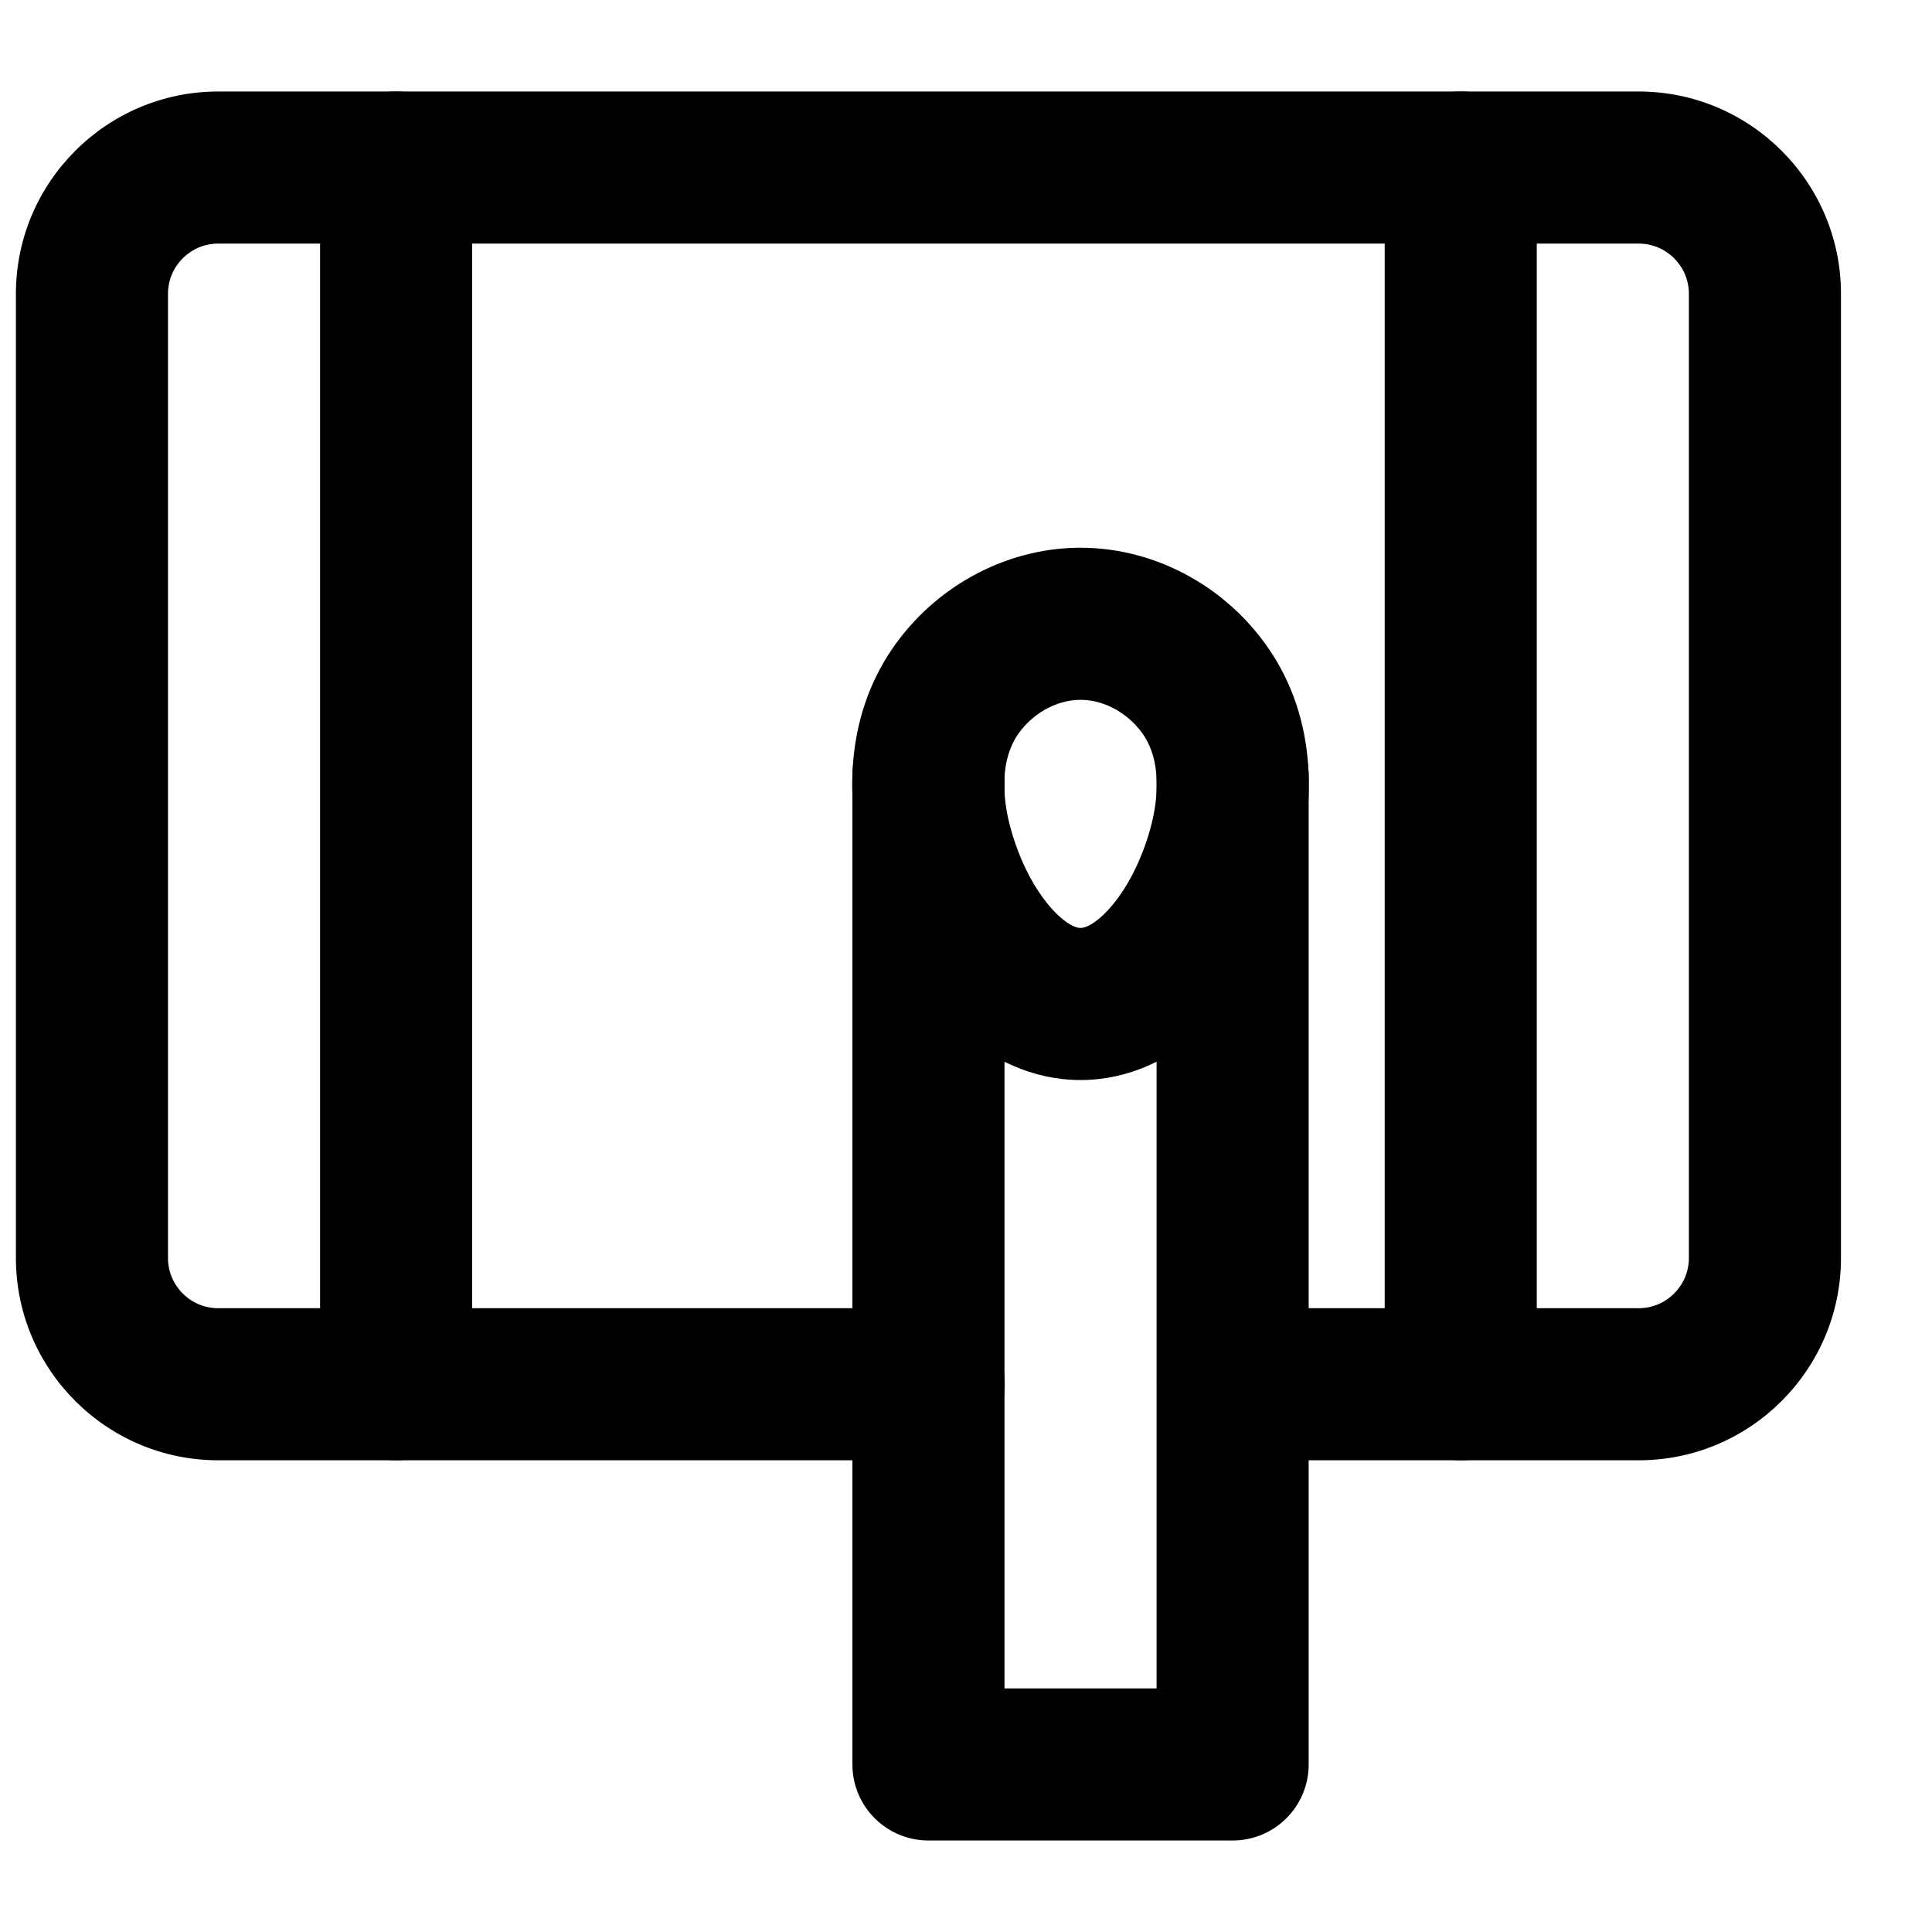
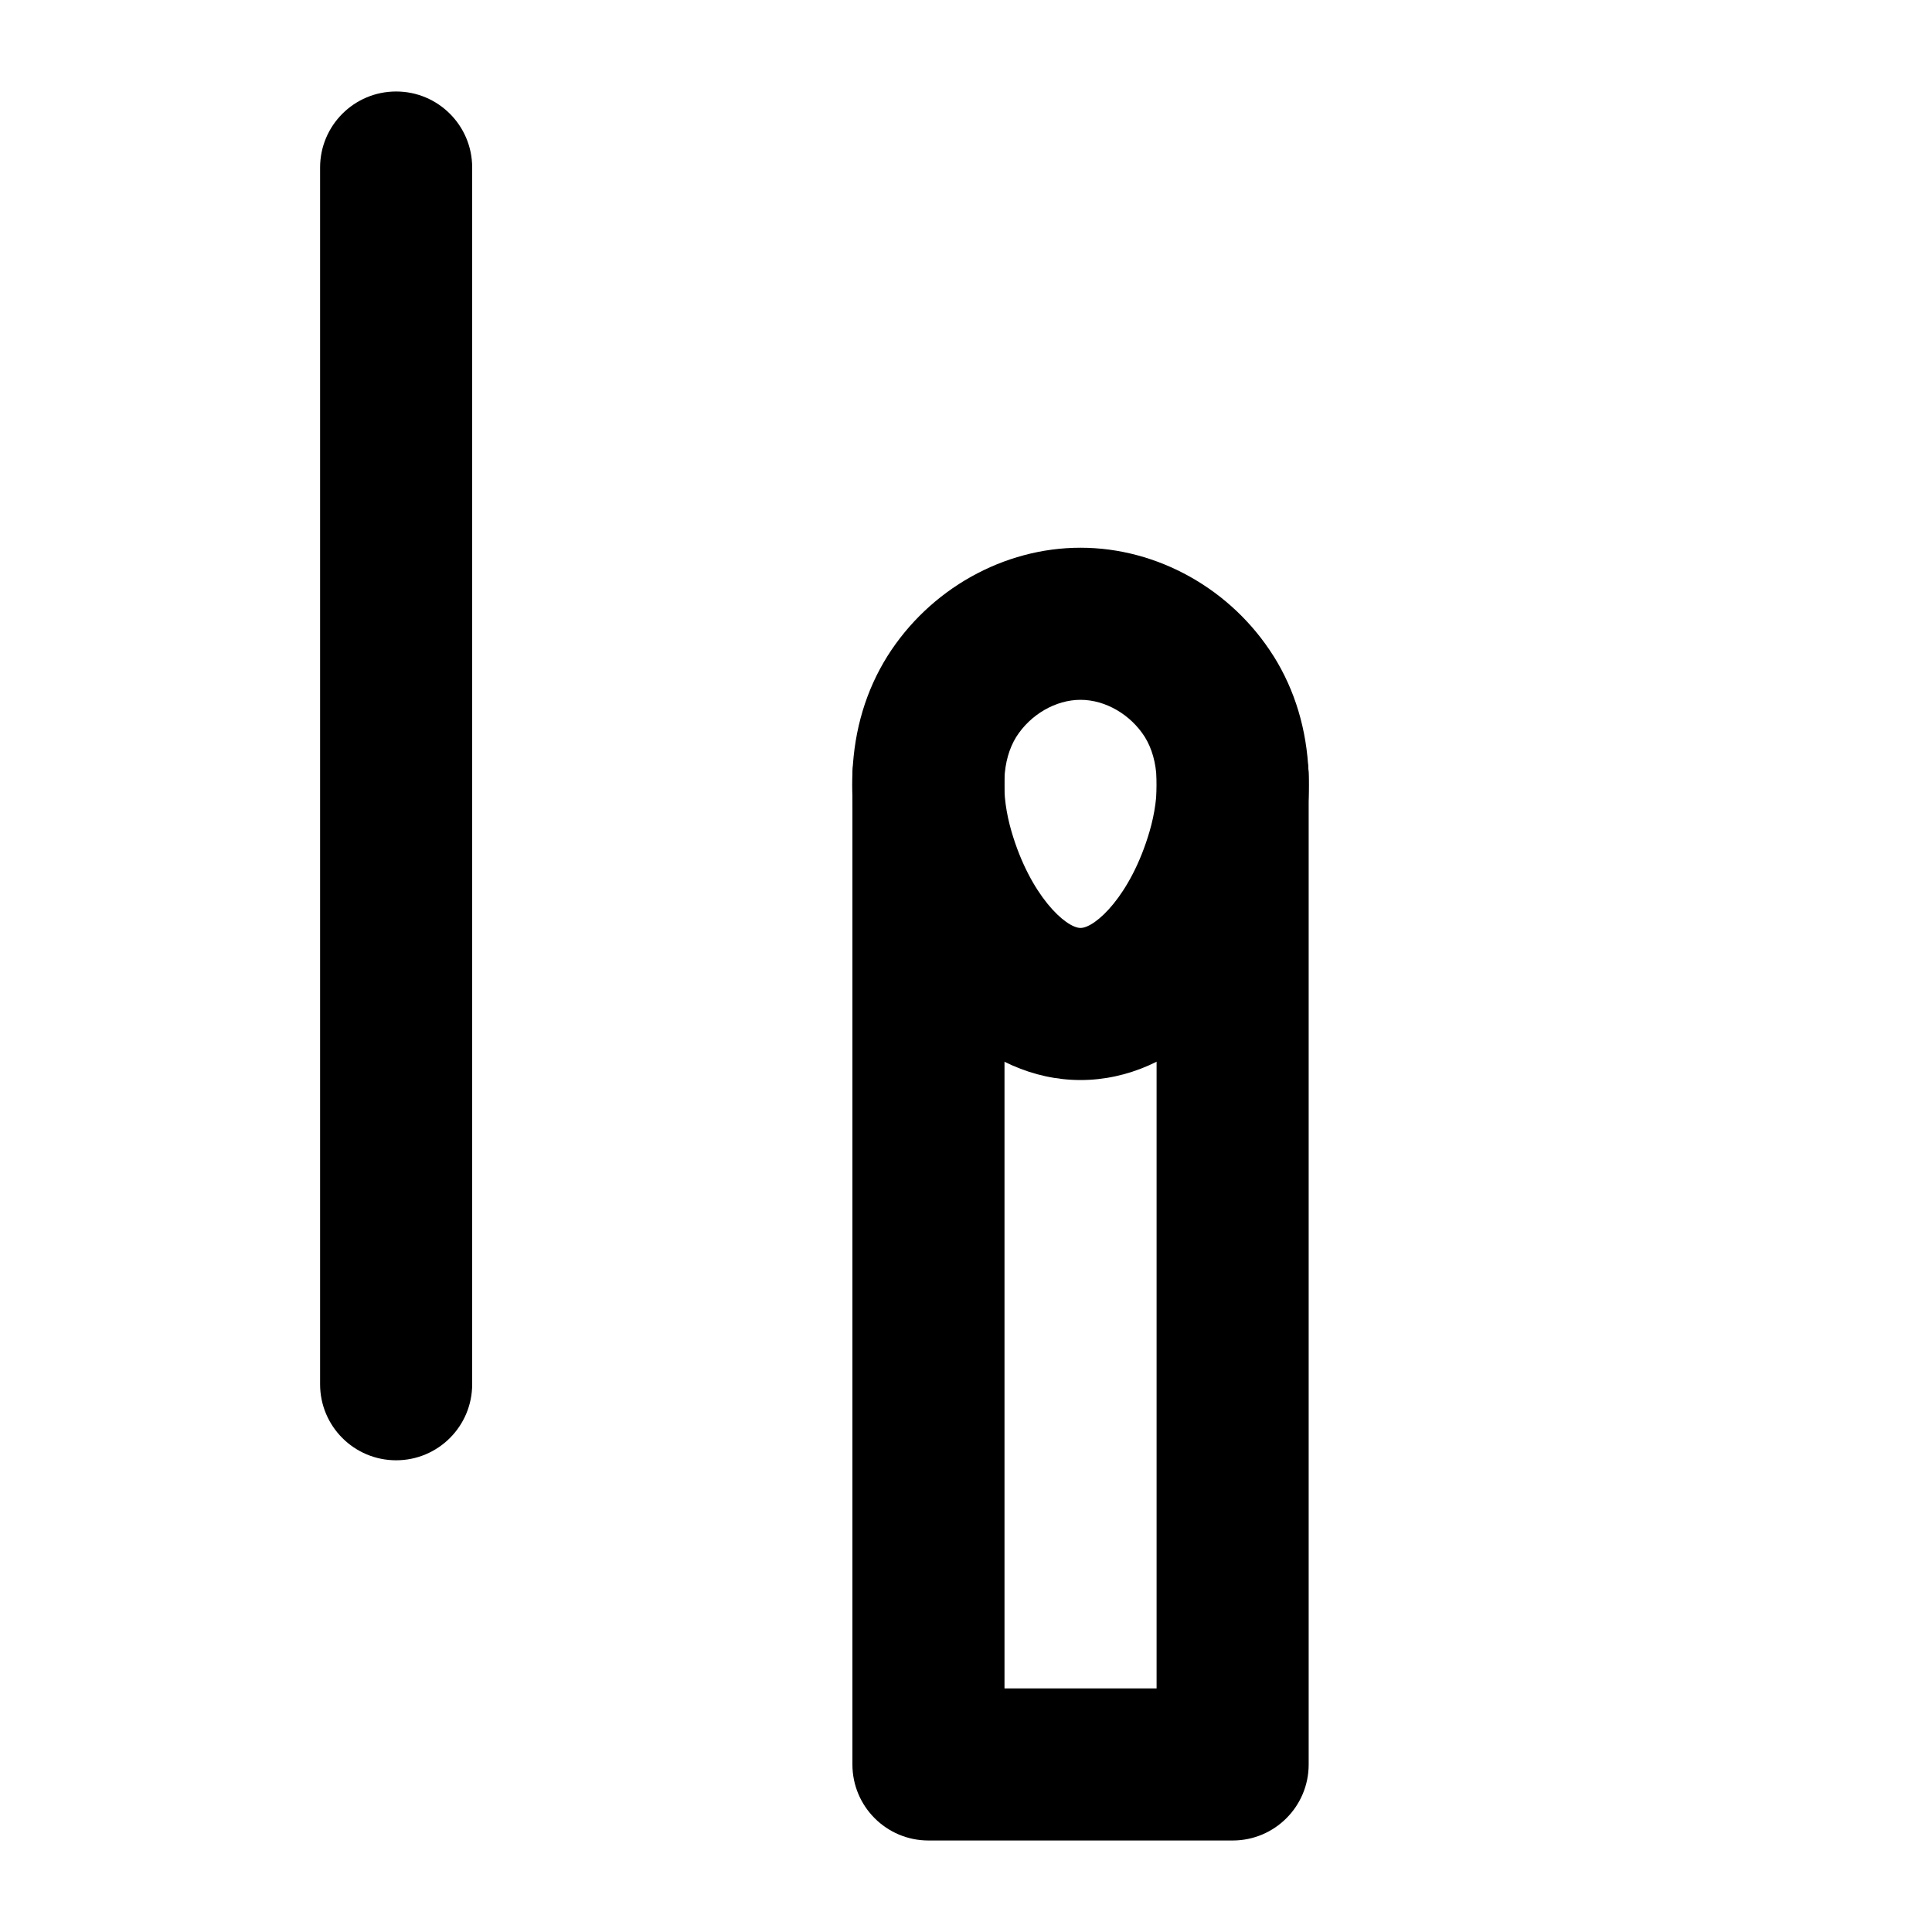
<svg xmlns="http://www.w3.org/2000/svg" width="800px" height="800px" version="1.1" viewBox="144 144 512 512">
  <defs>
    <clipPath id="a">
-       <path d="m148.09 168h483.91v363h-483.91z" />
+       <path d="m148.09 168h483.91h-483.91z" />
    </clipPath>
  </defs>
  <path d="m430.35 329.46c-6.57 0-13.262 3.871-17.051 9.855-1.855 3.023-2.941 6.769-3.125 11.145-0.18 4.25 0.465 9.027 1.875 13.863 4.977 17.051 14.41 25.594 18.301 25.594 3.887 0 13.32-8.543 18.297-25.594 1.41-4.836 2.055-9.613 1.875-13.844-0.184-4.375-1.25-8.121-3.125-11.164-3.789-5.984-10.48-9.855-17.047-9.855m0 100.76c-24.949 0-47.32-21.441-56.992-54.613-2.66-9.148-3.828-18.176-3.445-26.863 0.484-11.426 3.606-21.824 9.27-30.871 11.184-17.734 30.754-28.719 51.168-28.719 20.414 0 39.98 10.984 51.125 28.676 0.02 0.02 0.02 0.02 0.039 0.043 5.664 9.047 8.789 19.445 9.27 30.891 0.383 8.668-0.785 17.695-3.445 26.844-9.672 33.172-32.043 54.613-56.988 54.613" fill-rule="evenodd" />
  <path d="m470.66 631.75h-80.609c-11.145 0-20.152-9.027-20.152-20.152v-261.98c0-11.125 9.008-20.152 20.152-20.152s20.152 9.027 20.152 20.152v241.83h40.305v-241.83c0-11.125 9.008-20.152 20.152-20.152s20.152 9.027 20.152 20.152v261.98c0 11.125-9.008 20.152-20.152 20.152" fill-rule="evenodd" />
  <g clip-path="url(#a)">
-     <path d="m578.27 530.99h-107.55c-11.145 0-20.152-9.027-20.152-20.152s9.008-20.152 20.152-20.152h107.55c7.336 0 13.301-5.965 13.301-13.301v-255.53c0-7.336-5.965-13.301-13.301-13.301h-376.45c-7.332 0-13.301 5.965-13.301 13.301v255.53c0 7.336 5.969 13.301 13.301 13.301h188.29c11.145 0 20.152 9.027 20.152 20.152s-9.008 20.152-20.152 20.152h-188.29c-29.543 0-53.605-24.043-53.605-53.605v-255.53c0-29.562 24.062-53.605 53.605-53.605h376.45c29.562 0 53.605 24.043 53.605 53.605v255.53c0 29.562-24.043 53.605-53.605 53.605" fill-rule="evenodd" />
-   </g>
+     </g>
  <path d="m248.98 530.99c-11.145 0-20.152-9.027-20.152-20.152v-322.44c0-11.125 9.008-20.152 20.152-20.152 11.141 0 20.152 9.027 20.152 20.152v322.44c0 11.125-9.012 20.152-20.152 20.152" fill-rule="evenodd" />
-   <path d="m531.11 530.99c-11.145 0-20.152-9.027-20.152-20.152v-322.44c0-11.125 9.008-20.152 20.152-20.152s20.152 9.027 20.152 20.152v322.44c0 11.125-9.008 20.152-20.152 20.152" fill-rule="evenodd" />
</svg>